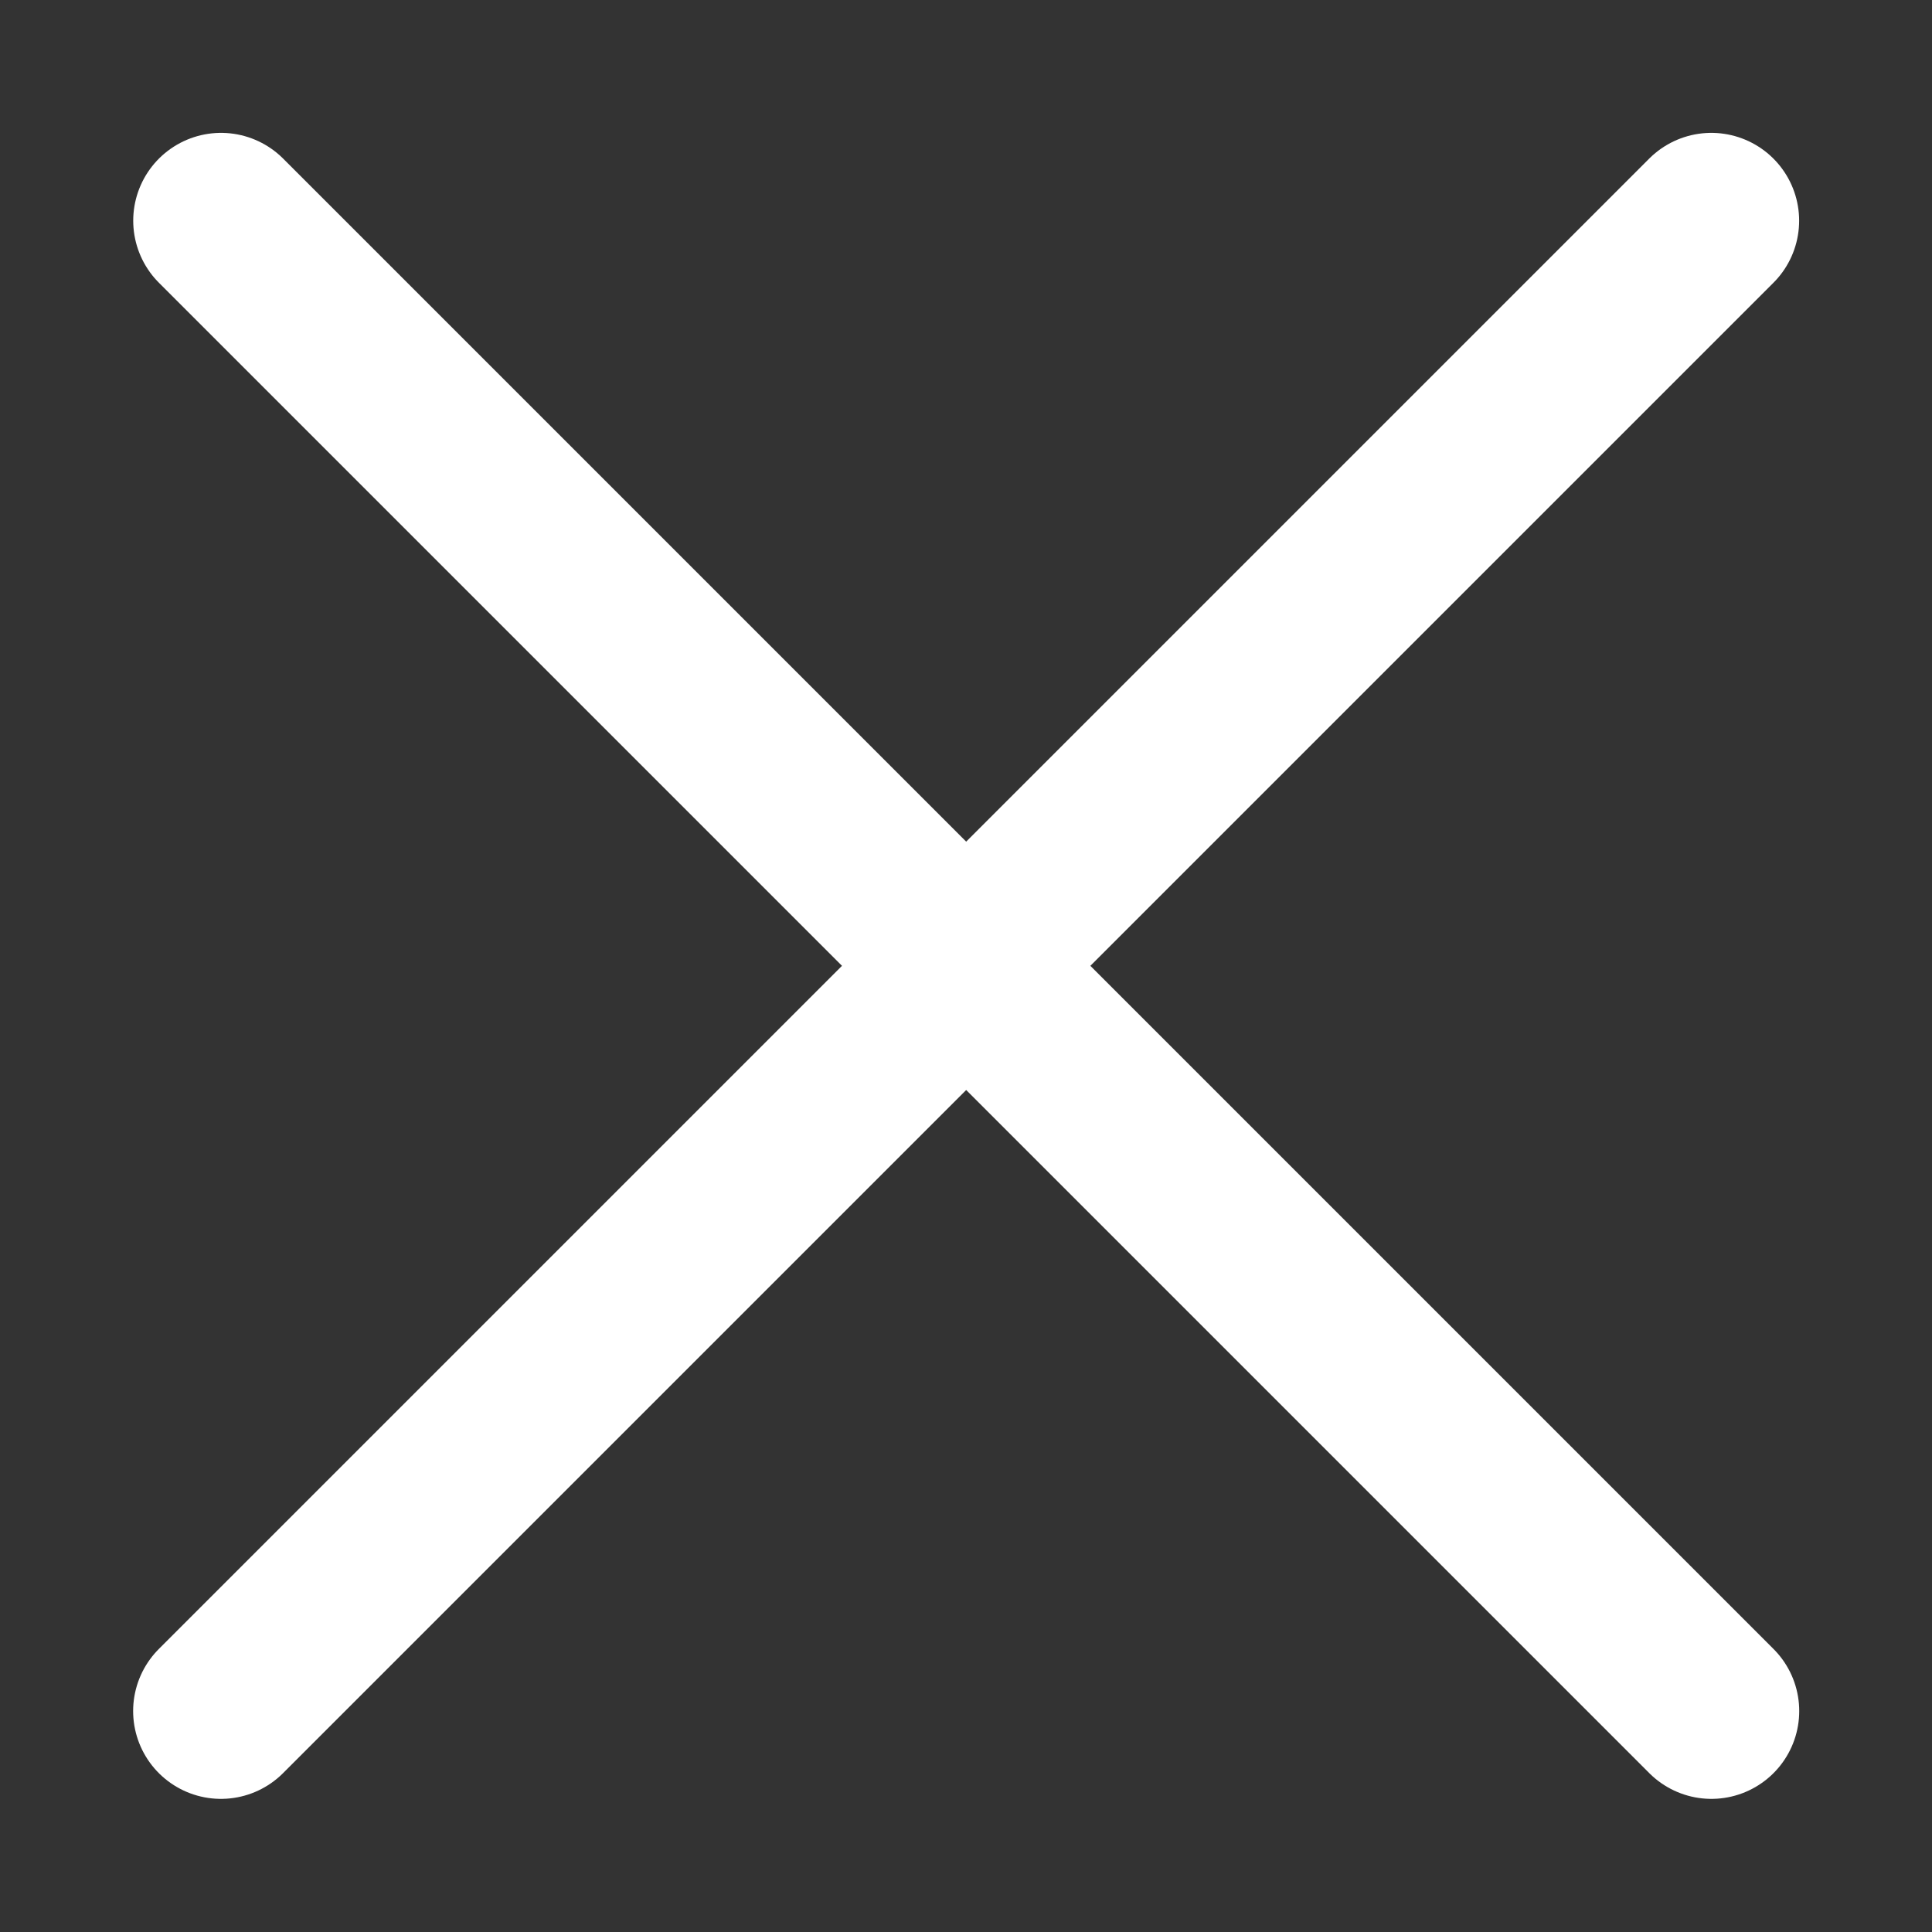
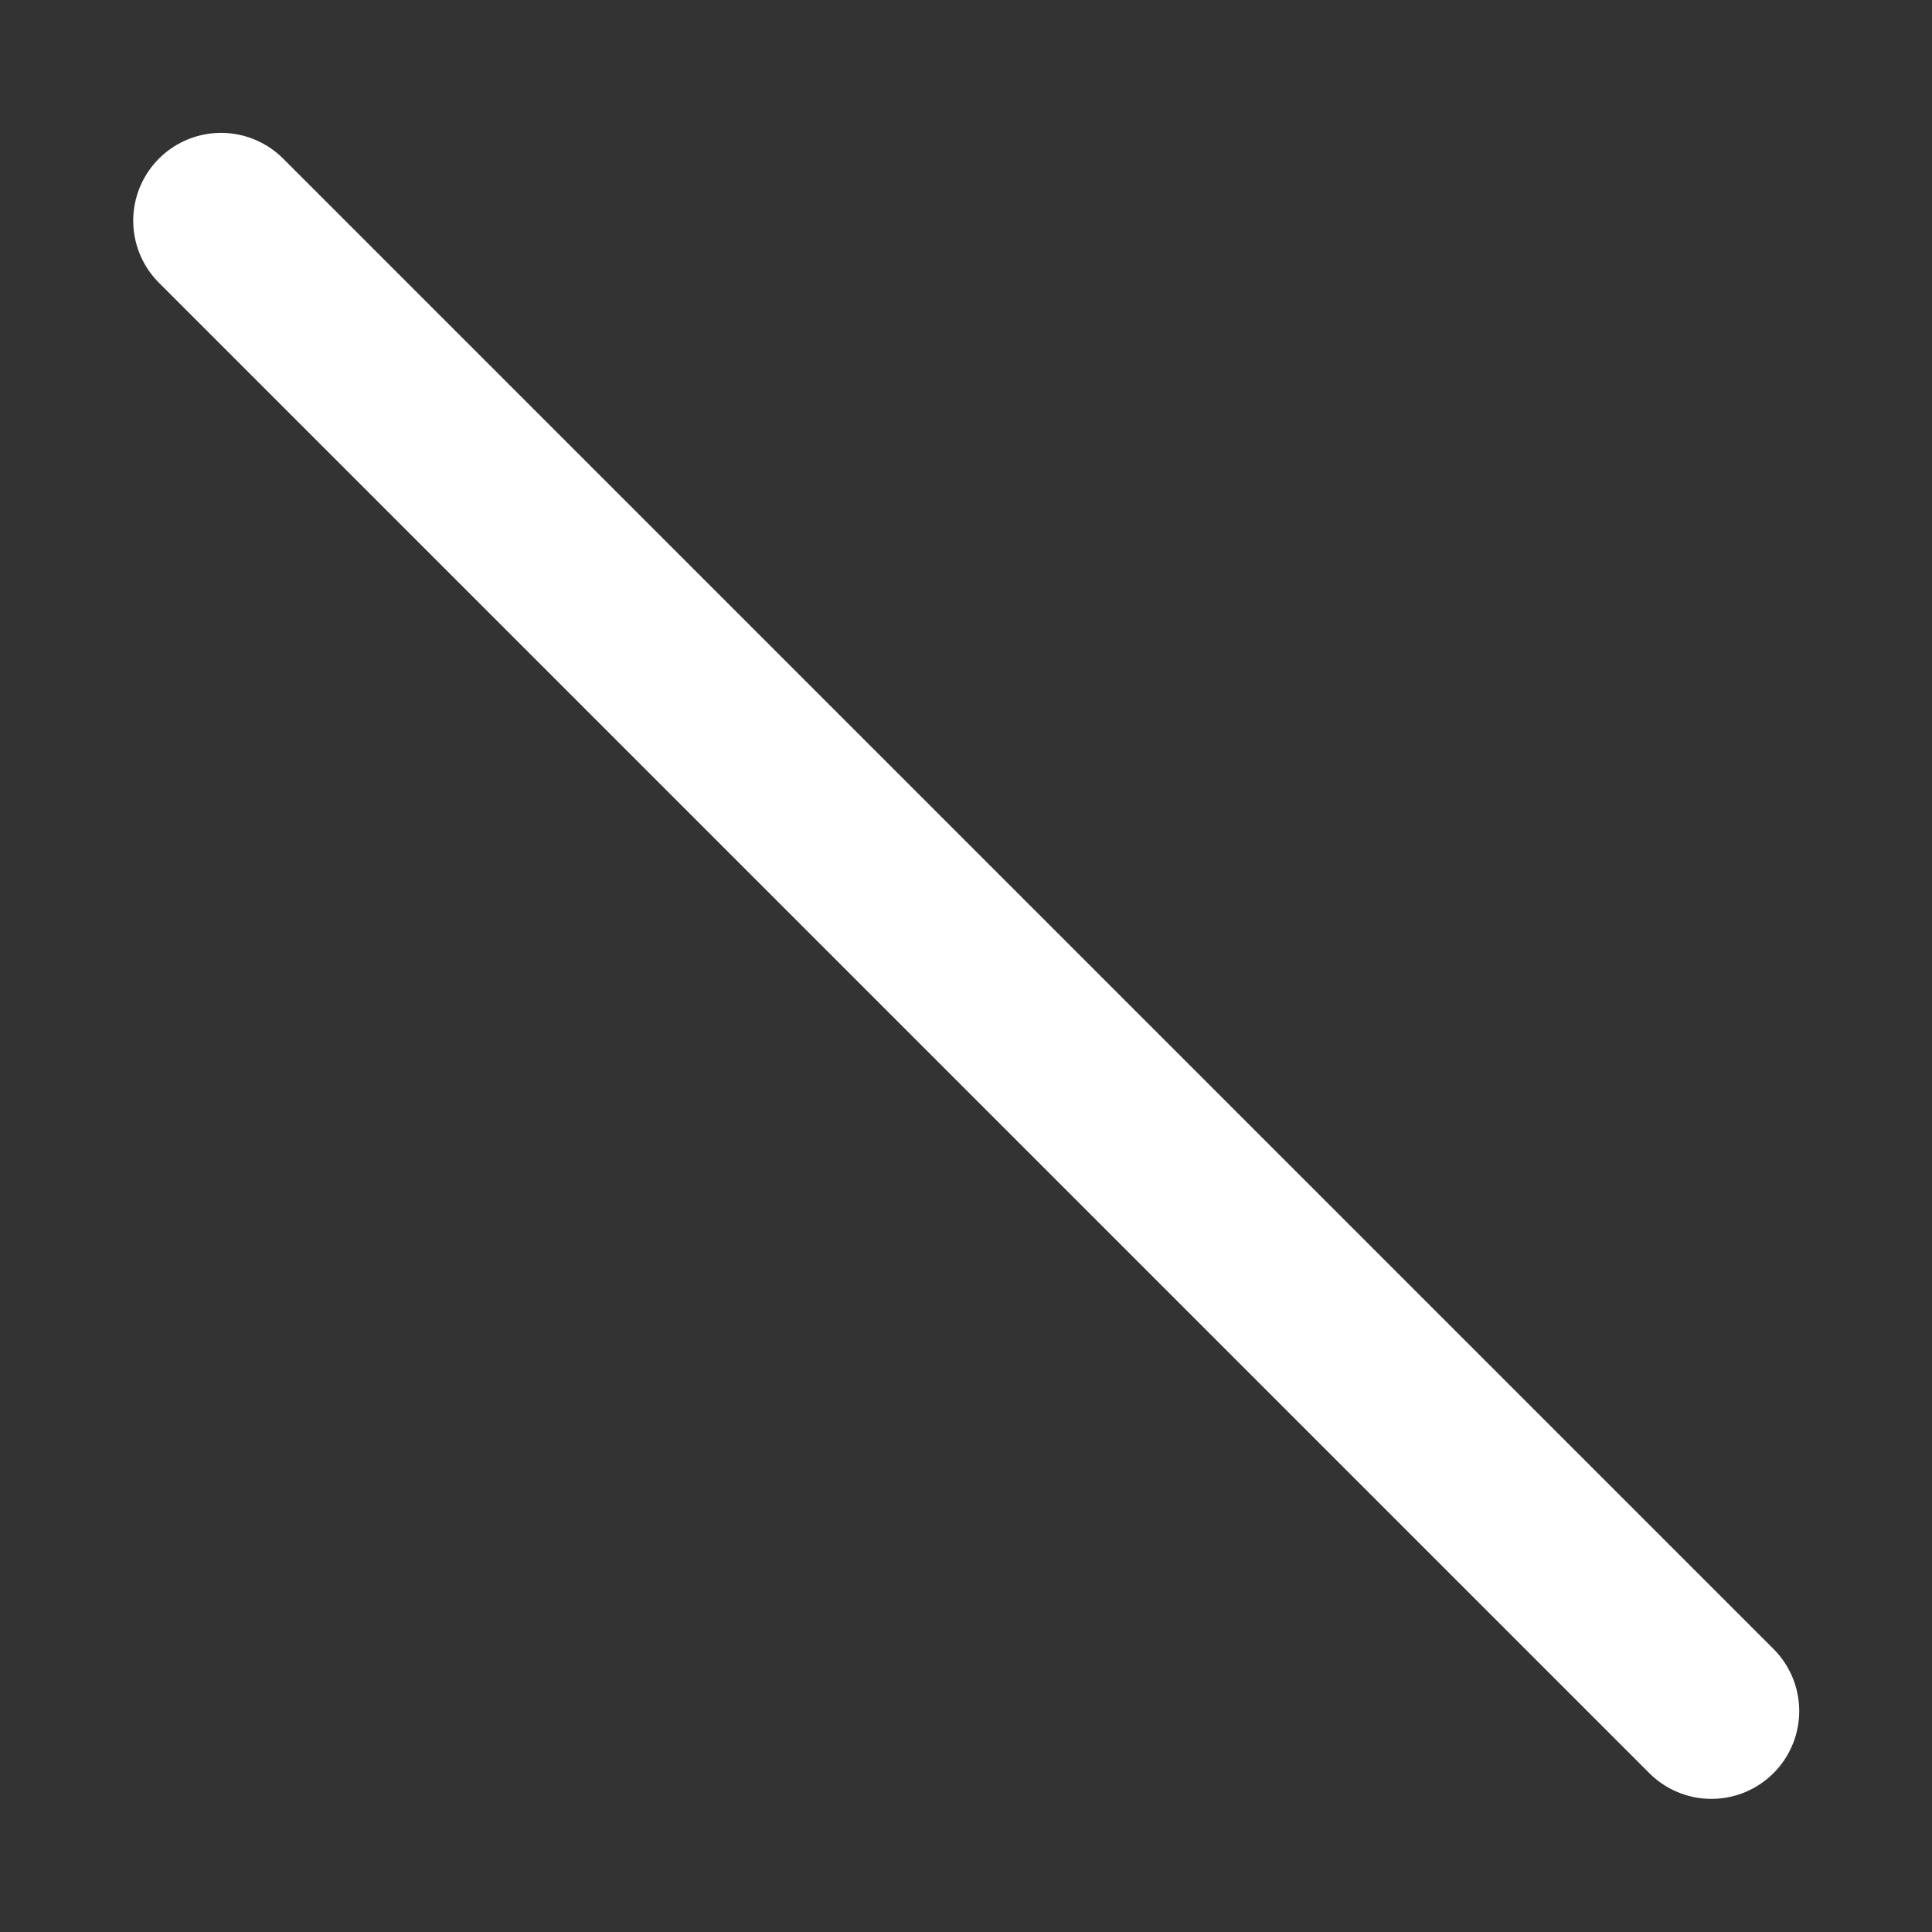
<svg xmlns="http://www.w3.org/2000/svg" fill="none" height="22" viewBox="0 0 22 22" width="22">
  <rect x="0" y="0" width="22" height="22" fill="#333333" stroke="none" />
  <g stroke="#fff" stroke-linecap="round" stroke-width="2">
-     <path d="m2.516 19.484 16.971-16.971" />
    <path d="m19.488 19.484-16.971-16.971" />
  </g>
</svg>